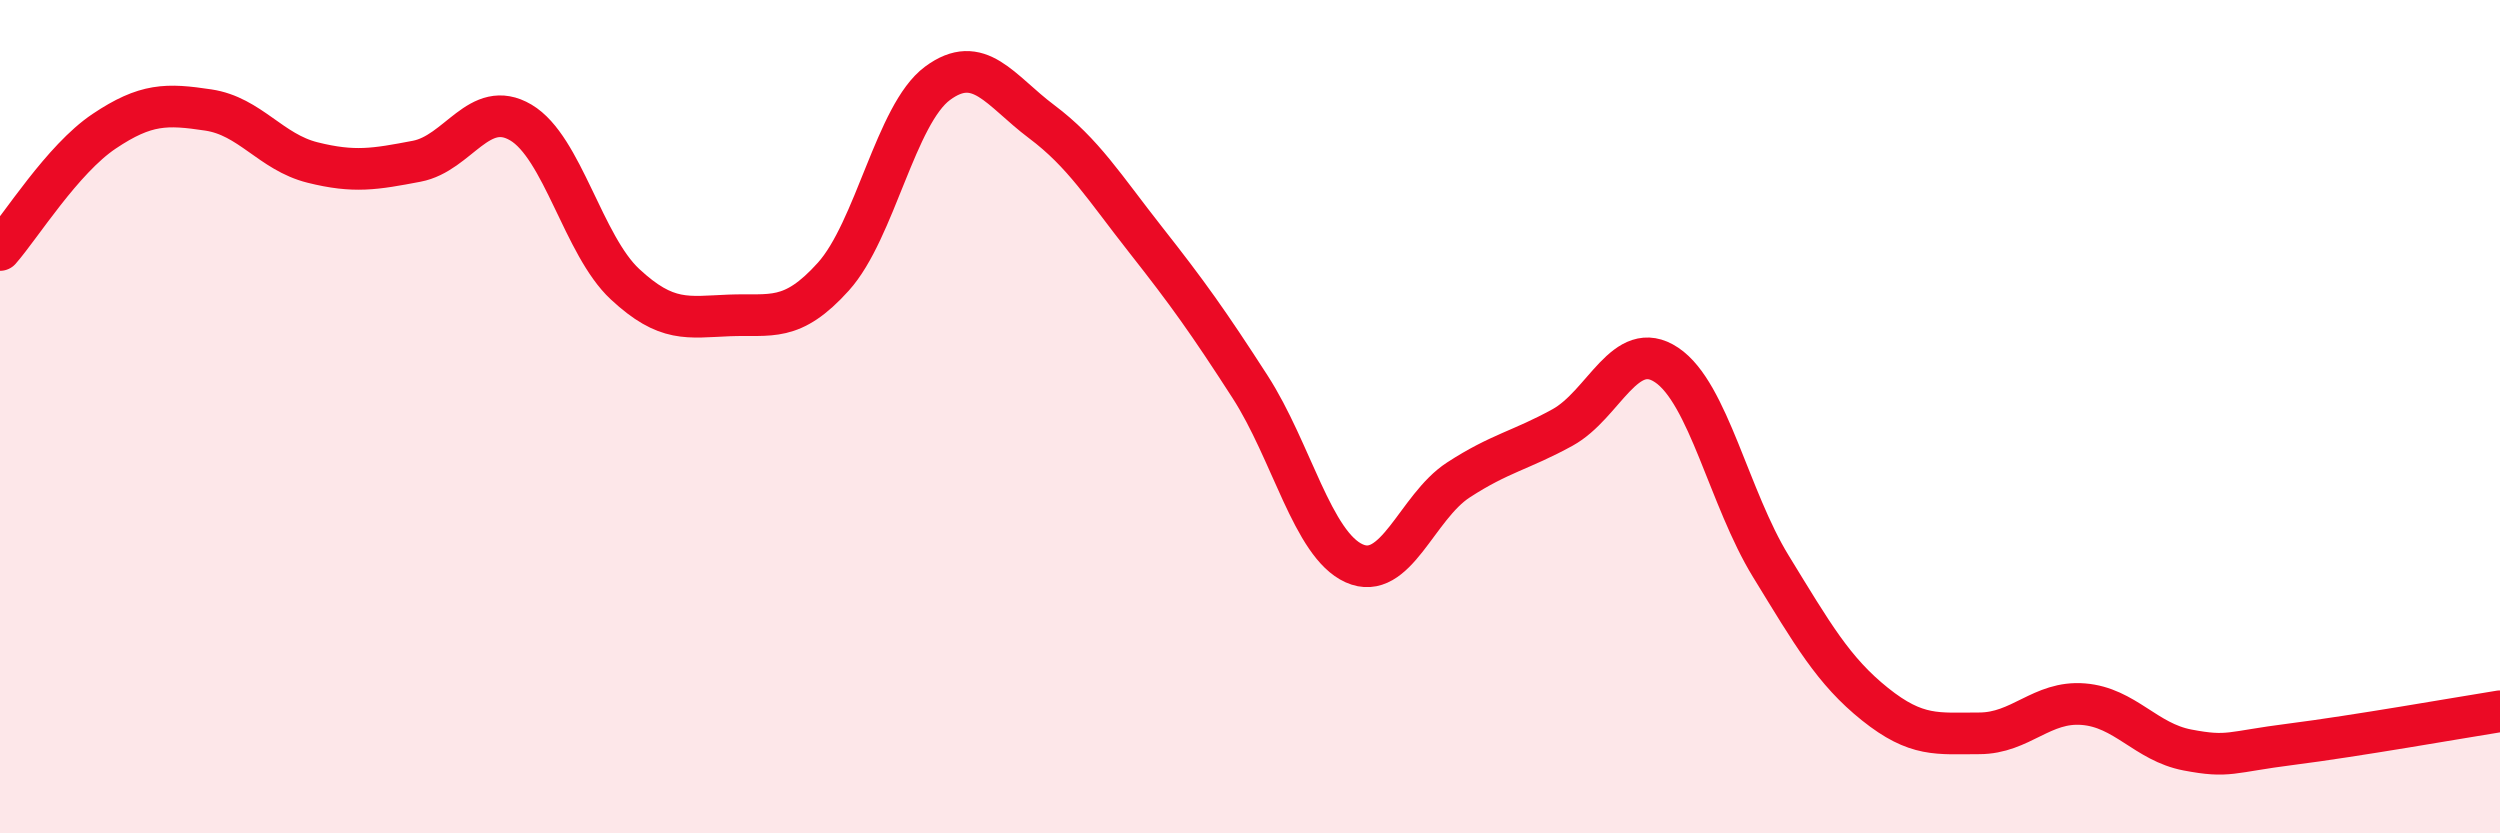
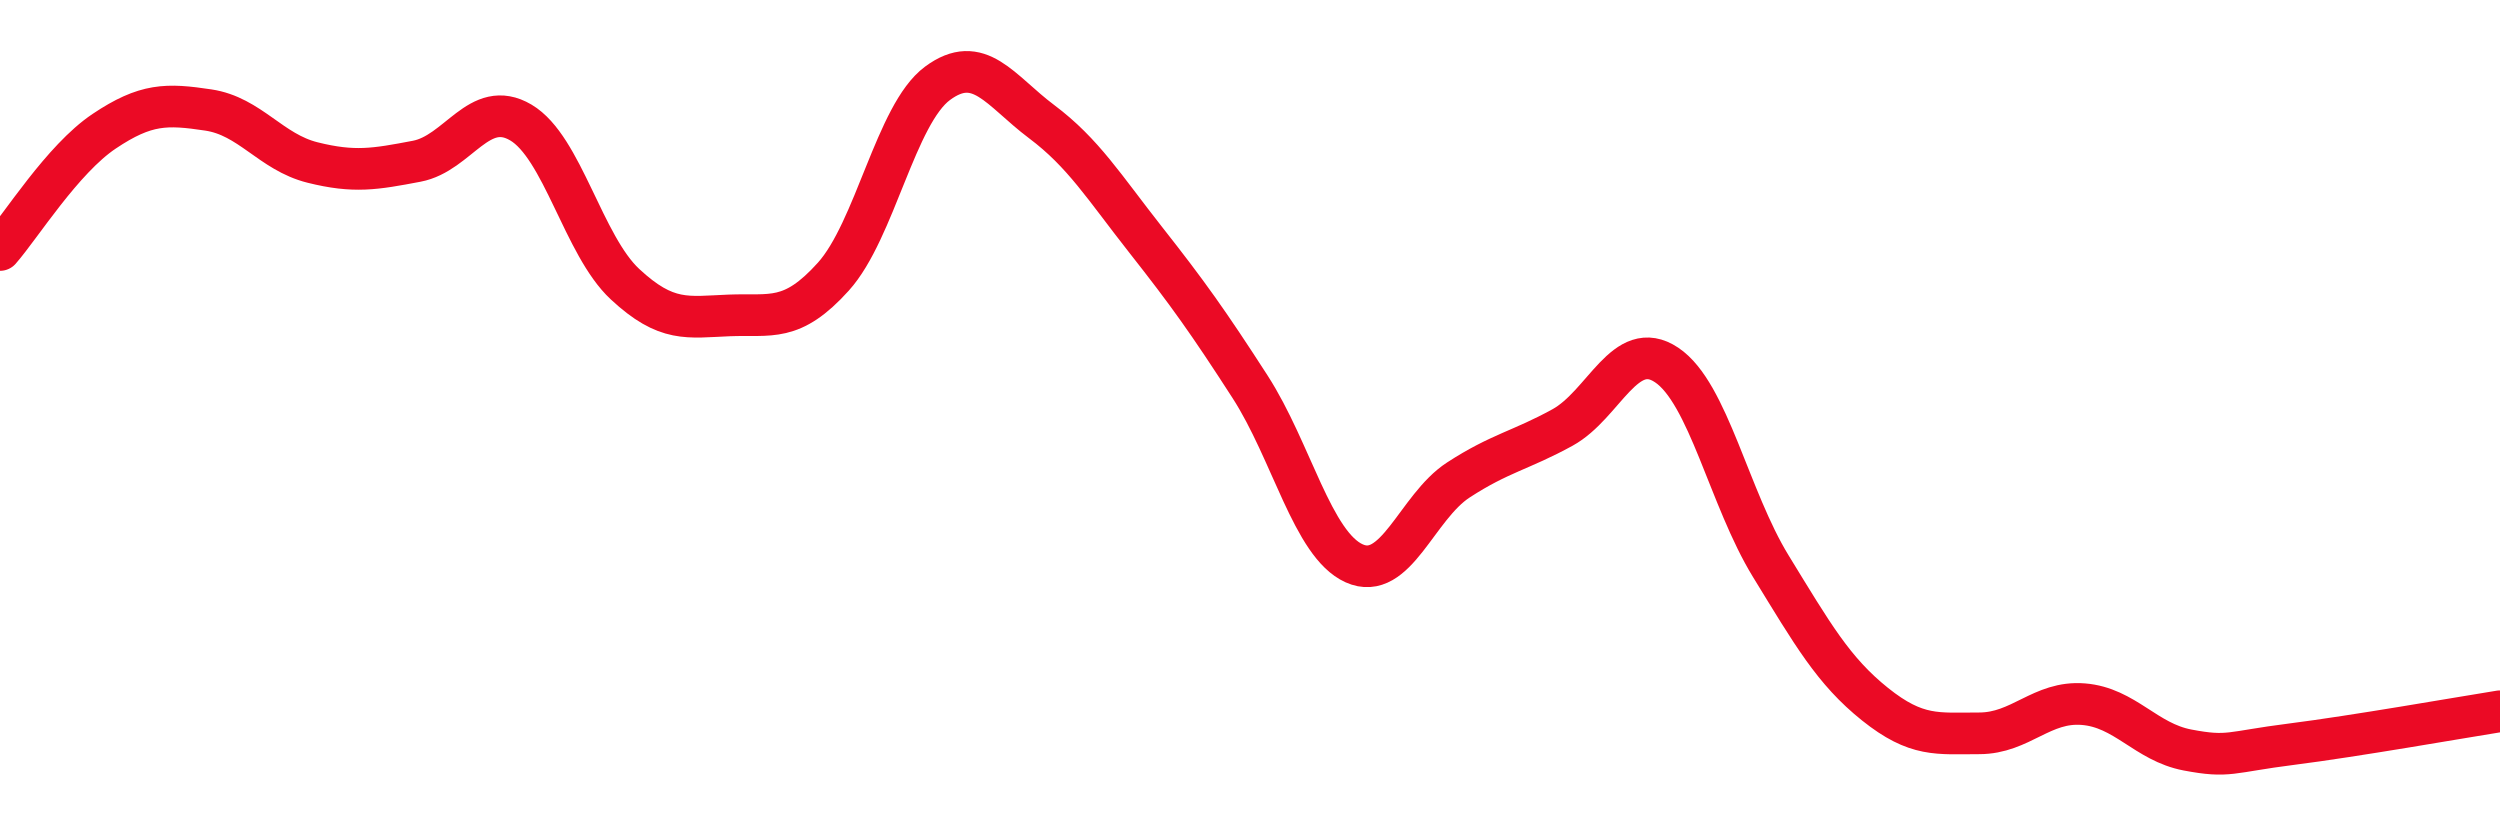
<svg xmlns="http://www.w3.org/2000/svg" width="60" height="20" viewBox="0 0 60 20">
-   <path d="M 0,6 C 0.5,5.43 1.5,3.82 2.5,3.15 C 3.5,2.48 4,2.49 5,2.64 C 6,2.79 6.5,3.65 7.5,3.9 C 8.5,4.15 9,4.06 10,3.87 C 11,3.68 11.5,2.35 12.5,2.94 C 13.5,3.53 14,5.89 15,6.82 C 16,7.75 16.5,7.61 17.5,7.57 C 18.5,7.53 19,7.75 20,6.64 C 21,5.53 21.5,2.74 22.5,2 C 23.5,1.26 24,2.17 25,2.92 C 26,3.67 26.5,4.49 27.5,5.76 C 28.5,7.03 29,7.73 30,9.28 C 31,10.83 31.5,13.07 32.5,13.52 C 33.5,13.97 34,12.17 35,11.52 C 36,10.87 36.5,10.81 37.5,10.26 C 38.5,9.71 39,8.09 40,8.76 C 41,9.43 41.5,11.96 42.5,13.59 C 43.5,15.22 44,16.1 45,16.9 C 46,17.7 46.5,17.6 47.5,17.6 C 48.5,17.6 49,16.82 50,16.9 C 51,16.98 51.5,17.81 52.5,18 C 53.5,18.19 53.5,18.05 55,17.86 C 56.5,17.67 59,17.23 60,17.07L60 20L0 20Z" fill="#EB0A25" opacity="0.1" stroke-linecap="round" stroke-linejoin="round" />
  <path d="M 0,6 C 0.5,5.43 1.5,3.82 2.5,3.15 C 3.5,2.48 4,2.49 5,2.64 C 6,2.79 6.5,3.65 7.5,3.9 C 8.5,4.15 9,4.06 10,3.87 C 11,3.68 11.5,2.35 12.5,2.94 C 13.5,3.53 14,5.89 15,6.82 C 16,7.75 16.5,7.61 17.5,7.57 C 18.5,7.53 19,7.75 20,6.64 C 21,5.53 21.5,2.74 22.5,2 C 23.5,1.26 24,2.17 25,2.92 C 26,3.67 26.5,4.49 27.5,5.76 C 28.5,7.03 29,7.73 30,9.28 C 31,10.83 31.5,13.07 32.5,13.52 C 33.5,13.97 34,12.17 35,11.52 C 36,10.87 36.5,10.81 37.5,10.26 C 38.5,9.71 39,8.09 40,8.76 C 41,9.43 41.5,11.96 42.5,13.59 C 43.5,15.22 44,16.1 45,16.9 C 46,17.7 46.5,17.6 47.5,17.6 C 48.5,17.6 49,16.82 50,16.9 C 51,16.98 51.5,17.81 52.5,18 C 53.5,18.19 53.5,18.05 55,17.86 C 56.5,17.67 59,17.23 60,17.07" stroke="#EB0A25" stroke-width="1" fill="none" stroke-linecap="round" stroke-linejoin="round" />
</svg>